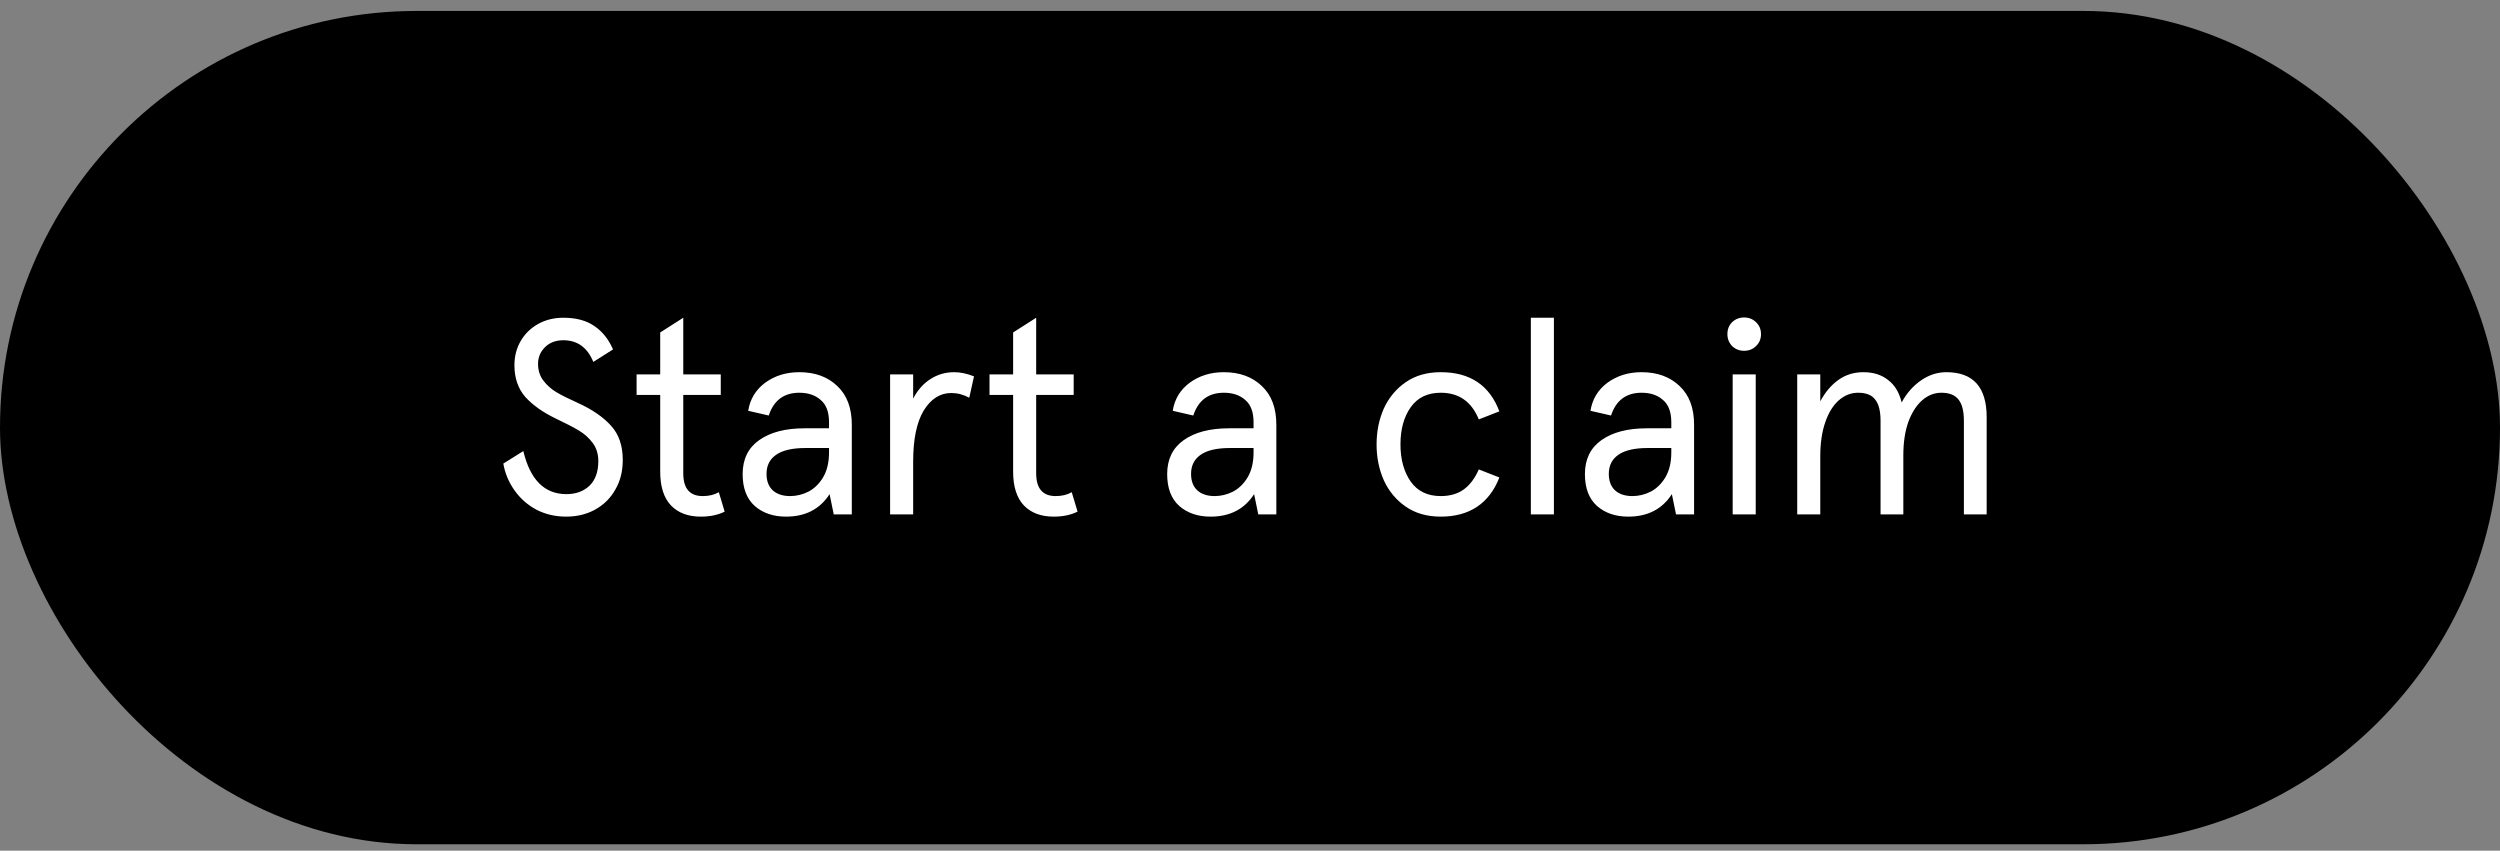
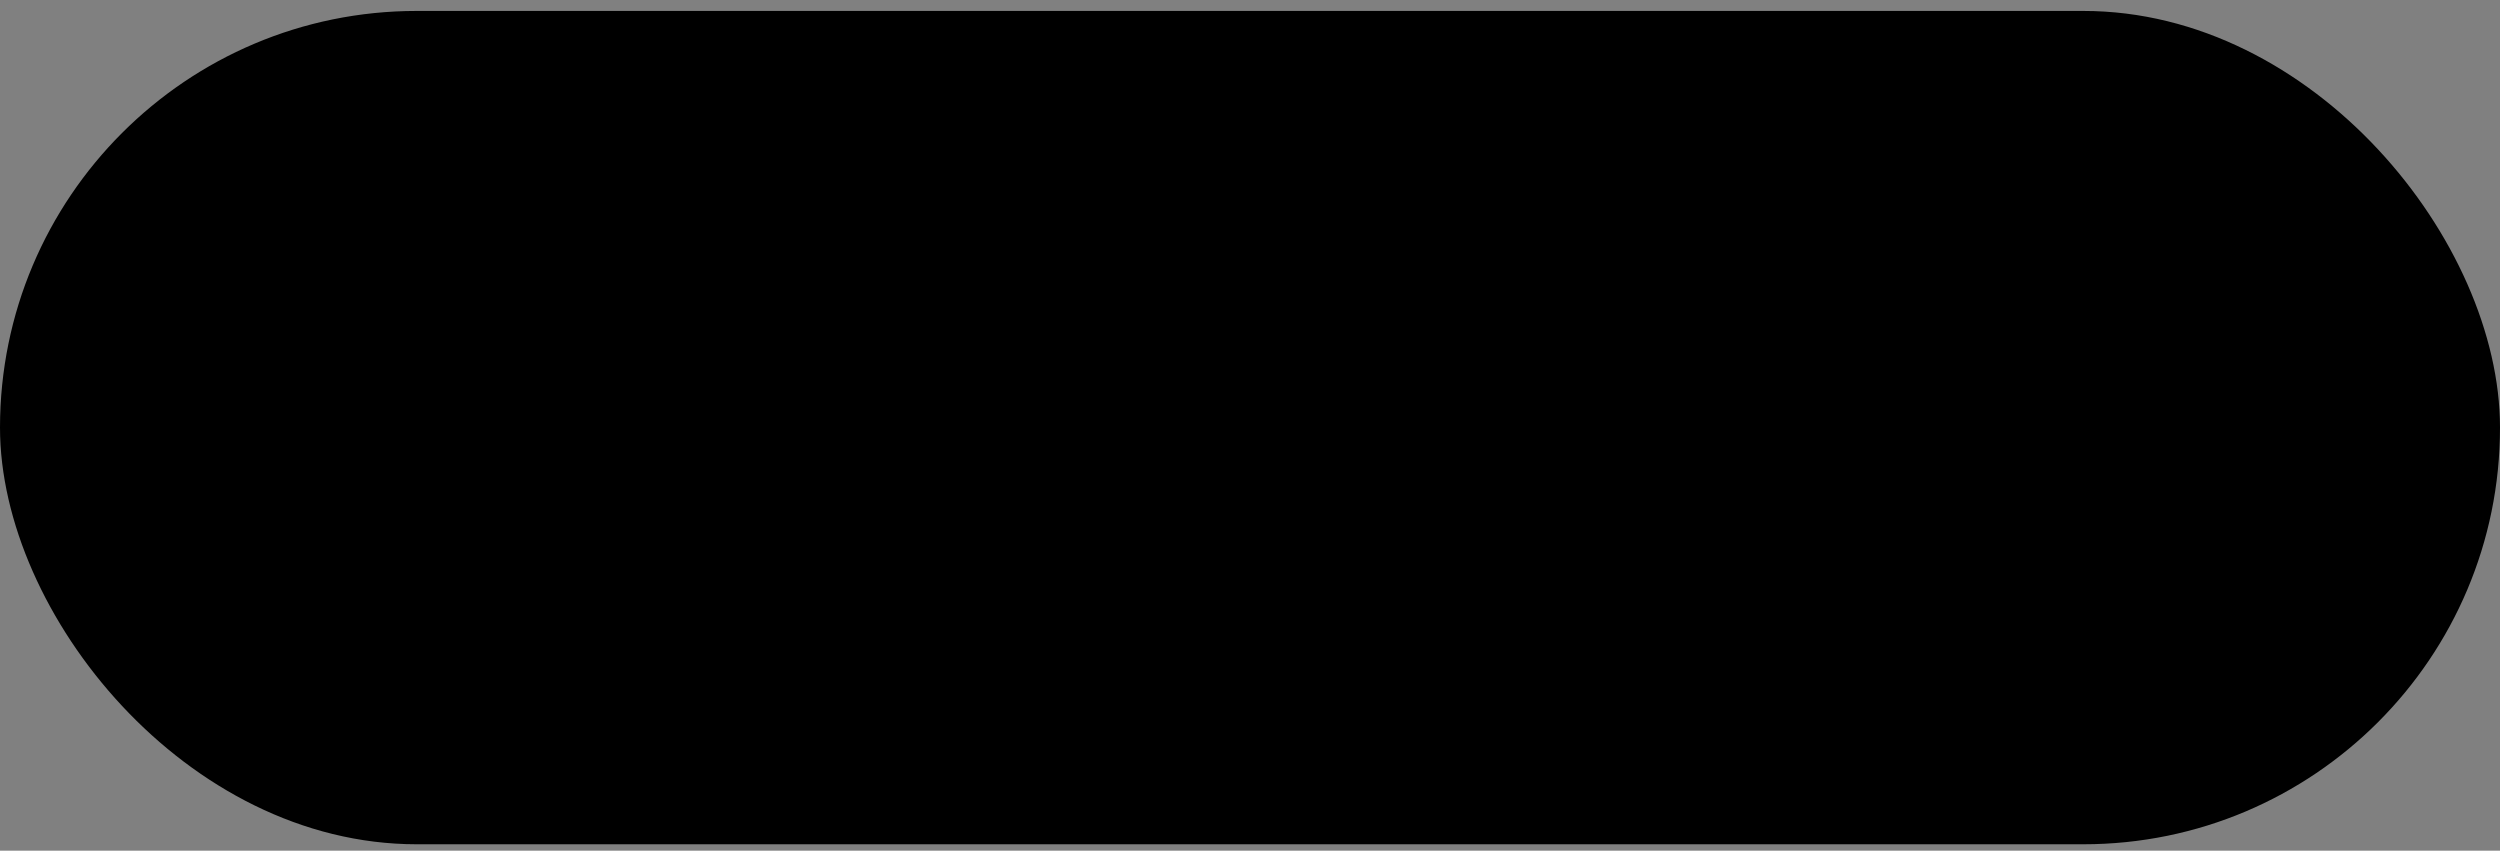
<svg xmlns="http://www.w3.org/2000/svg" width="144" height="49" viewBox="0 0 144 49" fill="none">
  <rect x="0" y="0" width="144" height="49" fill="#808080" stroke="none" />
  <rect y="0.63" width="144" height="48" rx="24" fill="black" />
  <g clip-path="url(#clip0_286_2420)">
-     <path d="M32.607 29.758C31.988 29.758 31.418 29.625 30.895 29.358C30.383 29.081 29.962 28.708 29.631 28.238C29.3 27.769 29.087 27.257 28.991 26.702L30.143 25.982C30.538 27.636 31.364 28.462 32.623 28.462C33.167 28.462 33.61 28.302 33.951 27.982C34.292 27.652 34.463 27.177 34.463 26.558C34.463 26.153 34.356 25.806 34.143 25.518C33.93 25.23 33.663 24.99 33.343 24.798C33.023 24.606 32.57 24.372 31.983 24.094C31.258 23.742 30.682 23.332 30.255 22.862C29.839 22.382 29.631 21.774 29.631 21.038C29.631 20.516 29.754 20.046 29.999 19.63C30.244 19.214 30.581 18.889 31.007 18.654C31.434 18.42 31.914 18.302 32.447 18.302C33.183 18.302 33.781 18.462 34.239 18.782C34.698 19.092 35.055 19.54 35.311 20.126L34.175 20.846C33.834 20.014 33.258 19.598 32.447 19.598C32.01 19.598 31.658 19.732 31.391 19.998C31.125 20.265 30.991 20.585 30.991 20.958C30.991 21.332 31.093 21.652 31.295 21.918C31.498 22.185 31.748 22.409 32.047 22.59C32.356 22.772 32.773 22.98 33.295 23.214C34.117 23.588 34.751 24.025 35.199 24.526C35.647 25.017 35.871 25.673 35.871 26.494C35.871 27.145 35.727 27.716 35.439 28.206C35.162 28.697 34.773 29.081 34.271 29.358C33.781 29.625 33.226 29.758 32.607 29.758ZM40.364 29.758C39.639 29.758 39.068 29.545 38.652 29.118C38.236 28.681 38.028 28.03 38.028 27.166V22.75H36.668V21.566H38.028V19.15L39.356 18.302V21.566H41.516V22.75H39.356V27.262C39.356 28.137 39.73 28.574 40.476 28.574C40.839 28.574 41.148 28.5 41.404 28.35L41.74 29.47C41.356 29.662 40.898 29.758 40.364 29.758ZM45.272 29.758C44.547 29.758 43.949 29.556 43.48 29.15C43.011 28.734 42.776 28.121 42.776 27.31C42.776 26.457 43.09 25.806 43.72 25.358C44.36 24.9 45.234 24.67 46.344 24.67H47.752V24.318C47.752 23.732 47.592 23.305 47.272 23.038C46.962 22.761 46.552 22.622 46.04 22.622C45.154 22.622 44.568 23.06 44.28 23.934L43.096 23.662C43.203 22.99 43.528 22.452 44.072 22.046C44.627 21.641 45.282 21.438 46.04 21.438C46.947 21.438 47.677 21.705 48.232 22.238C48.786 22.761 49.064 23.502 49.064 24.462V29.63H48.024L47.784 28.462C47.229 29.326 46.392 29.758 45.272 29.758ZM45.512 28.574C45.874 28.574 46.227 28.489 46.568 28.318C46.909 28.137 47.192 27.86 47.416 27.486C47.64 27.102 47.752 26.628 47.752 26.062V25.806H46.392C45.645 25.806 45.085 25.934 44.712 26.19C44.339 26.446 44.152 26.814 44.152 27.294C44.152 27.7 44.269 28.014 44.504 28.238C44.749 28.462 45.085 28.574 45.512 28.574ZM51.27 21.566H52.598V22.958C52.854 22.468 53.185 22.094 53.59 21.838C53.996 21.572 54.454 21.438 54.966 21.438C55.318 21.438 55.697 21.518 56.102 21.678L55.83 22.91C55.5 22.729 55.153 22.638 54.79 22.638C54.15 22.638 53.622 22.974 53.206 23.646C52.801 24.318 52.598 25.3 52.598 26.59V29.63H51.27V21.566ZM60.692 29.758C59.967 29.758 59.396 29.545 58.98 29.118C58.564 28.681 58.356 28.03 58.356 27.166V22.75H56.996V21.566H58.356V19.15L59.684 18.302V21.566H61.844V22.75H59.684V27.262C59.684 28.137 60.058 28.574 60.804 28.574C61.167 28.574 61.476 28.5 61.732 28.35L62.068 29.47C61.684 29.662 61.226 29.758 60.692 29.758ZM69.725 29.758C69 29.758 68.402 29.556 67.933 29.15C67.464 28.734 67.229 28.121 67.229 27.31C67.229 26.457 67.544 25.806 68.173 25.358C68.813 24.9 69.688 24.67 70.797 24.67H72.205V24.318C72.205 23.732 72.045 23.305 71.725 23.038C71.416 22.761 71.005 22.622 70.493 22.622C69.608 22.622 69.021 23.06 68.733 23.934L67.549 23.662C67.656 22.99 67.981 22.452 68.525 22.046C69.08 21.641 69.736 21.438 70.493 21.438C71.4 21.438 72.13 21.705 72.685 22.238C73.24 22.761 73.517 23.502 73.517 24.462V29.63H72.477L72.237 28.462C71.682 29.326 70.845 29.758 69.725 29.758ZM69.965 28.574C70.328 28.574 70.68 28.489 71.021 28.318C71.362 28.137 71.645 27.86 71.869 27.486C72.093 27.102 72.205 26.628 72.205 26.062V25.806H70.845C70.098 25.806 69.538 25.934 69.165 26.19C68.792 26.446 68.605 26.814 68.605 27.294C68.605 27.7 68.722 28.014 68.957 28.238C69.202 28.462 69.538 28.574 69.965 28.574ZM82.987 29.758C82.197 29.758 81.525 29.566 80.971 29.182C80.416 28.798 79.995 28.292 79.707 27.662C79.429 27.033 79.291 26.345 79.291 25.598C79.291 24.852 79.429 24.164 79.707 23.534C79.995 22.905 80.416 22.398 80.971 22.014C81.525 21.63 82.197 21.438 82.987 21.438C84.672 21.438 85.797 22.19 86.363 23.694L85.179 24.158C84.763 23.134 84.032 22.622 82.987 22.622C82.229 22.622 81.653 22.9 81.259 23.454C80.864 24.009 80.667 24.724 80.667 25.598C80.667 26.462 80.864 27.177 81.259 27.742C81.653 28.297 82.229 28.574 82.987 28.574C83.52 28.574 83.963 28.446 84.315 28.19C84.667 27.934 84.955 27.55 85.179 27.038L86.363 27.502C86.075 28.249 85.643 28.814 85.067 29.198C84.501 29.572 83.808 29.758 82.987 29.758ZM88.177 18.302H89.505V29.63H88.177V18.302ZM93.787 29.758C93.062 29.758 92.465 29.556 91.995 29.15C91.526 28.734 91.291 28.121 91.291 27.31C91.291 26.457 91.606 25.806 92.235 25.358C92.875 24.9 93.75 24.67 94.859 24.67H96.267V24.318C96.267 23.732 96.107 23.305 95.787 23.038C95.478 22.761 95.067 22.622 94.555 22.622C93.67 22.622 93.083 23.06 92.795 23.934L91.611 23.662C91.718 22.99 92.043 22.452 92.587 22.046C93.142 21.641 93.798 21.438 94.555 21.438C95.462 21.438 96.193 21.705 96.747 22.238C97.302 22.761 97.579 23.502 97.579 24.462V29.63H96.539L96.299 28.462C95.745 29.326 94.907 29.758 93.787 29.758ZM94.027 28.574C94.39 28.574 94.742 28.489 95.083 28.318C95.425 28.137 95.707 27.86 95.931 27.486C96.155 27.102 96.267 26.628 96.267 26.062V25.806H94.907C94.161 25.806 93.601 25.934 93.227 26.19C92.854 26.446 92.667 26.814 92.667 27.294C92.667 27.7 92.785 28.014 93.019 28.238C93.265 28.462 93.601 28.574 94.027 28.574ZM99.802 21.566H101.13V29.63H99.802V21.566ZM100.458 20.206C100.191 20.206 99.962 20.116 99.77 19.934C99.588 19.742 99.498 19.513 99.498 19.246C99.498 18.969 99.588 18.74 99.77 18.558C99.962 18.377 100.191 18.286 100.458 18.286C100.735 18.286 100.964 18.377 101.146 18.558C101.338 18.74 101.434 18.969 101.434 19.246C101.434 19.524 101.338 19.753 101.146 19.934C100.964 20.116 100.735 20.206 100.458 20.206ZM103.52 21.566H104.848V23.118C105.126 22.596 105.472 22.185 105.888 21.886C106.304 21.588 106.784 21.438 107.328 21.438C107.904 21.438 108.379 21.588 108.752 21.886C109.136 22.174 109.398 22.606 109.536 23.182C109.814 22.66 110.182 22.238 110.64 21.918C111.099 21.598 111.59 21.438 112.112 21.438C113.659 21.438 114.432 22.302 114.432 24.03V29.63H113.12V24.238C113.12 23.684 113.019 23.278 112.816 23.022C112.614 22.756 112.283 22.622 111.824 22.622C111.419 22.622 111.051 22.766 110.72 23.054C110.39 23.342 110.123 23.758 109.92 24.302C109.728 24.846 109.632 25.486 109.632 26.222V29.63H108.32V24.238C108.32 23.684 108.219 23.278 108.016 23.022C107.824 22.756 107.494 22.622 107.024 22.622C106.619 22.622 106.251 22.766 105.92 23.054C105.59 23.342 105.328 23.764 105.136 24.318C104.944 24.873 104.848 25.529 104.848 26.286V29.63H103.52V21.566Z" fill="white" />
-   </g>
+     </g>
  <defs>
    <clipPath id="clip0_286_2420">
-       <rect width="104" height="24" fill="white" transform="translate(20 12.63)" />
-     </clipPath>
+       </clipPath>
  </defs>
</svg>